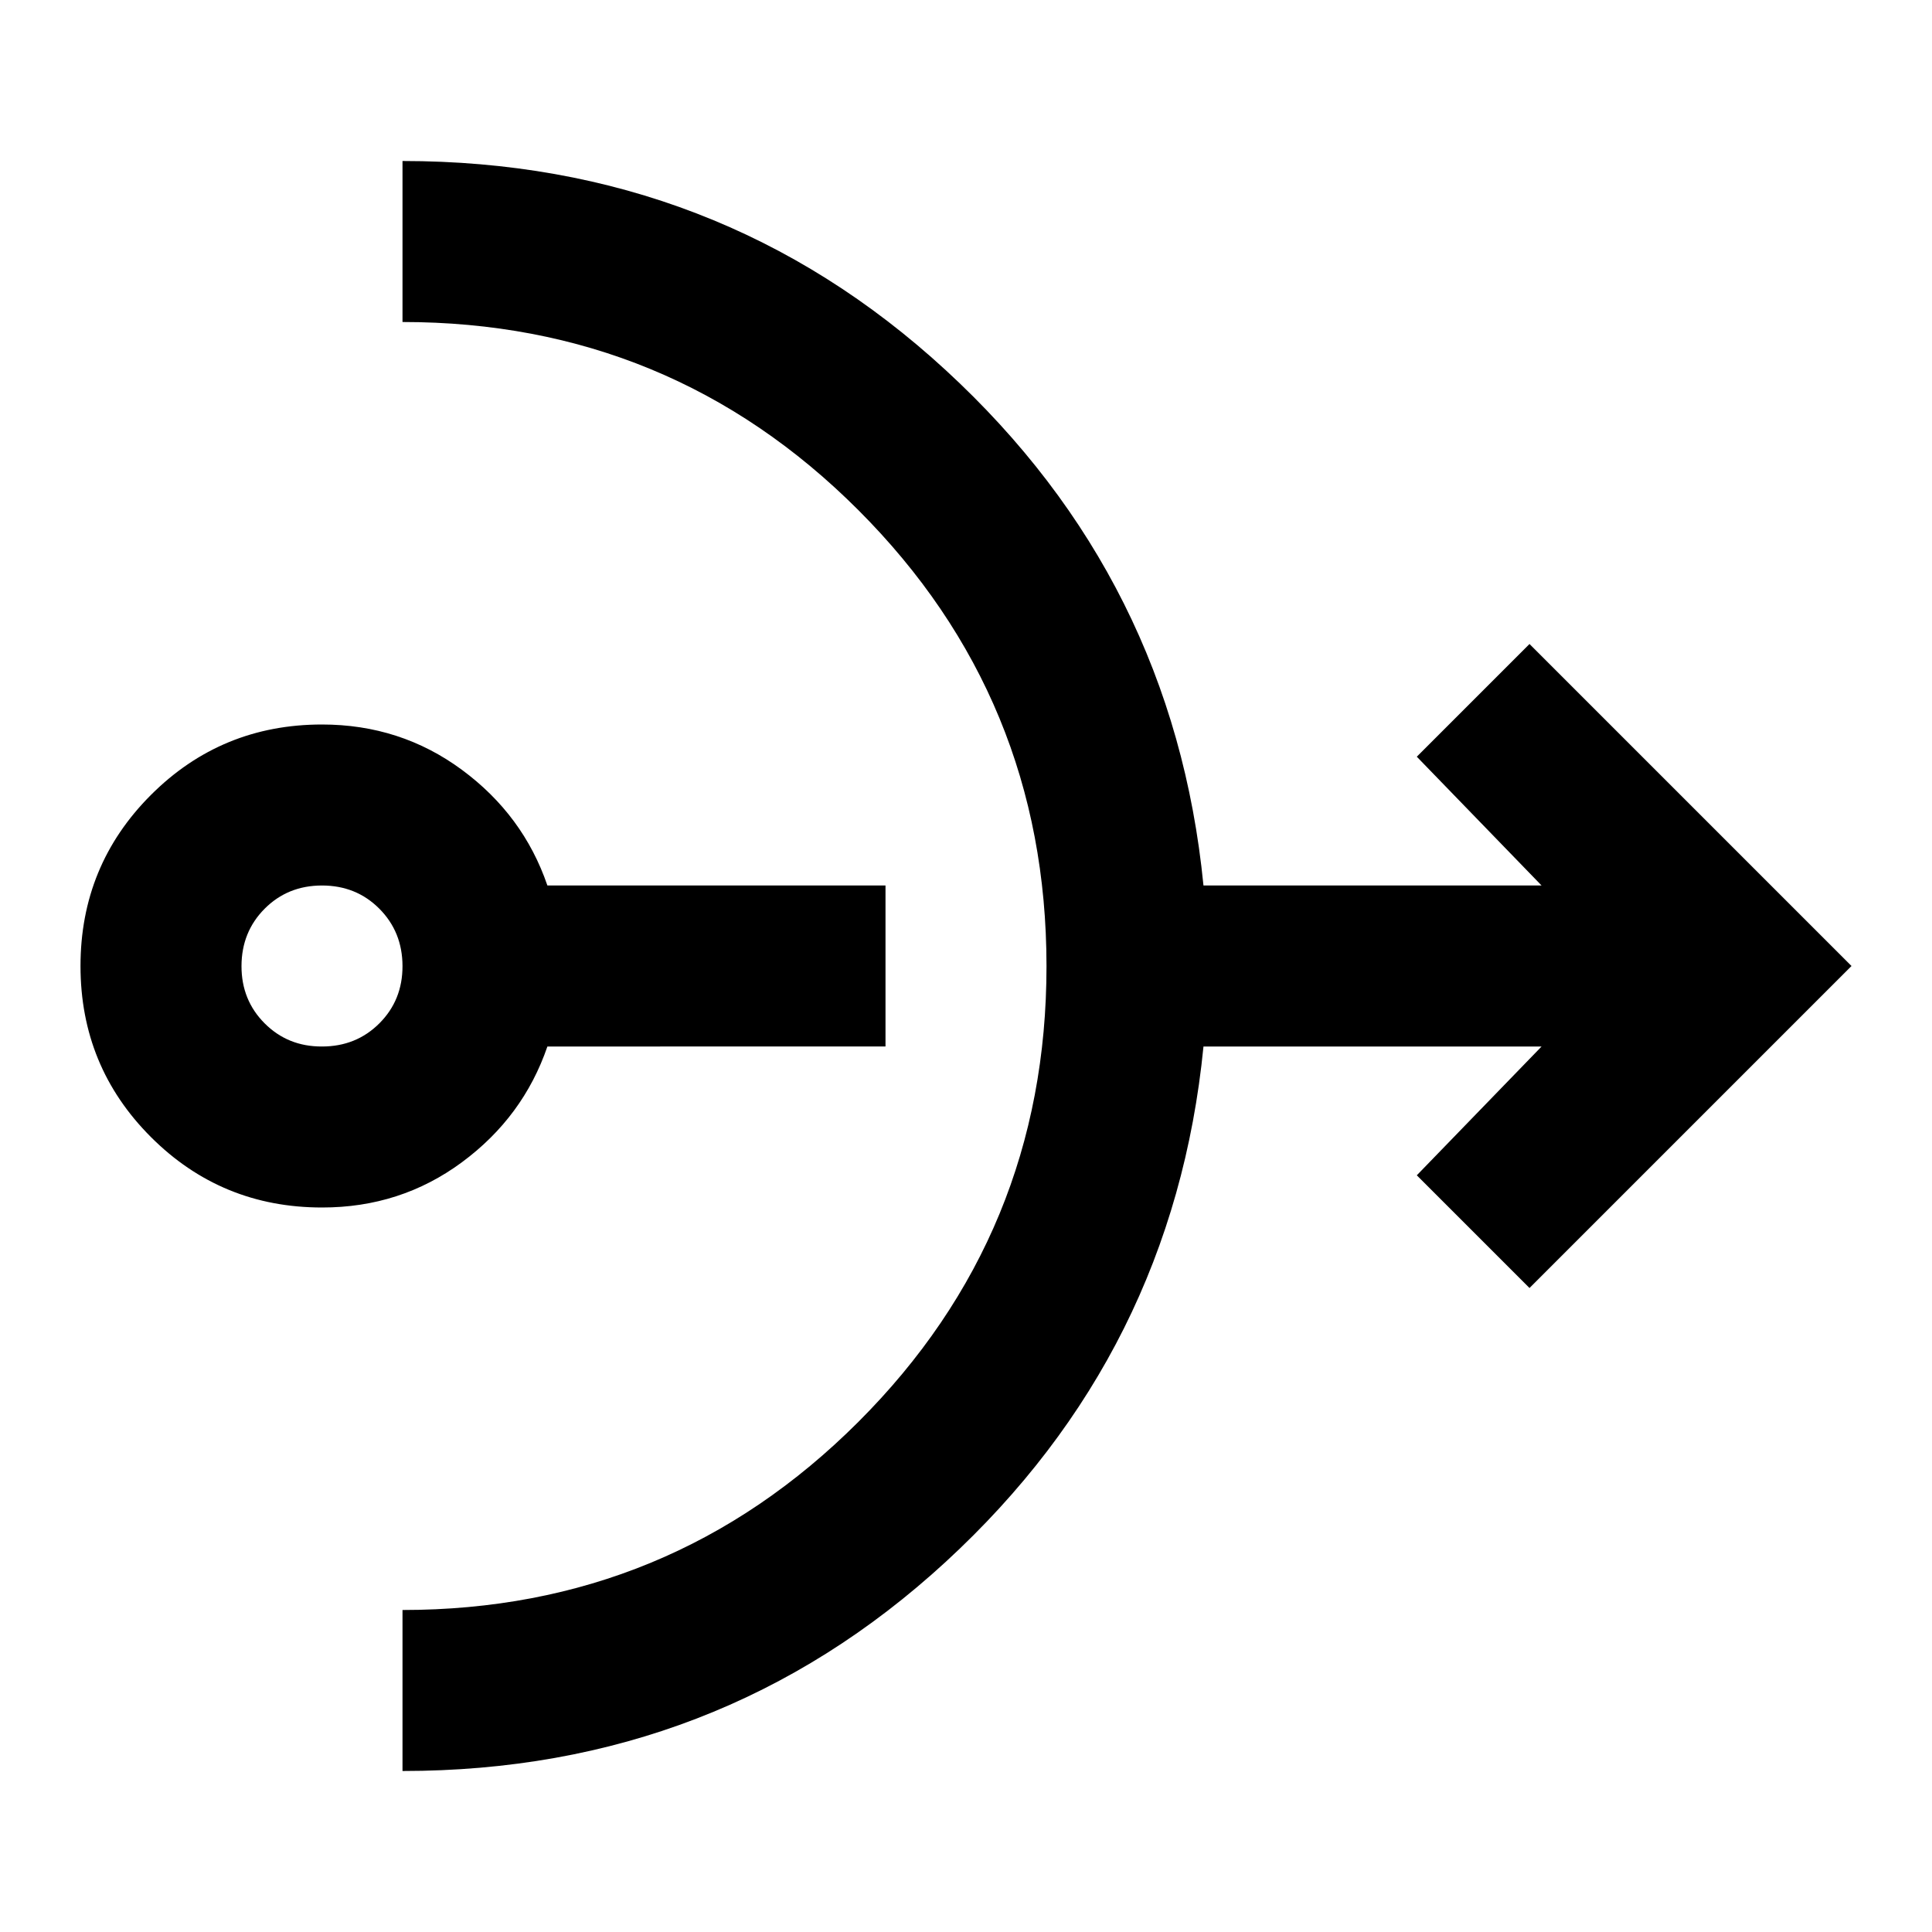
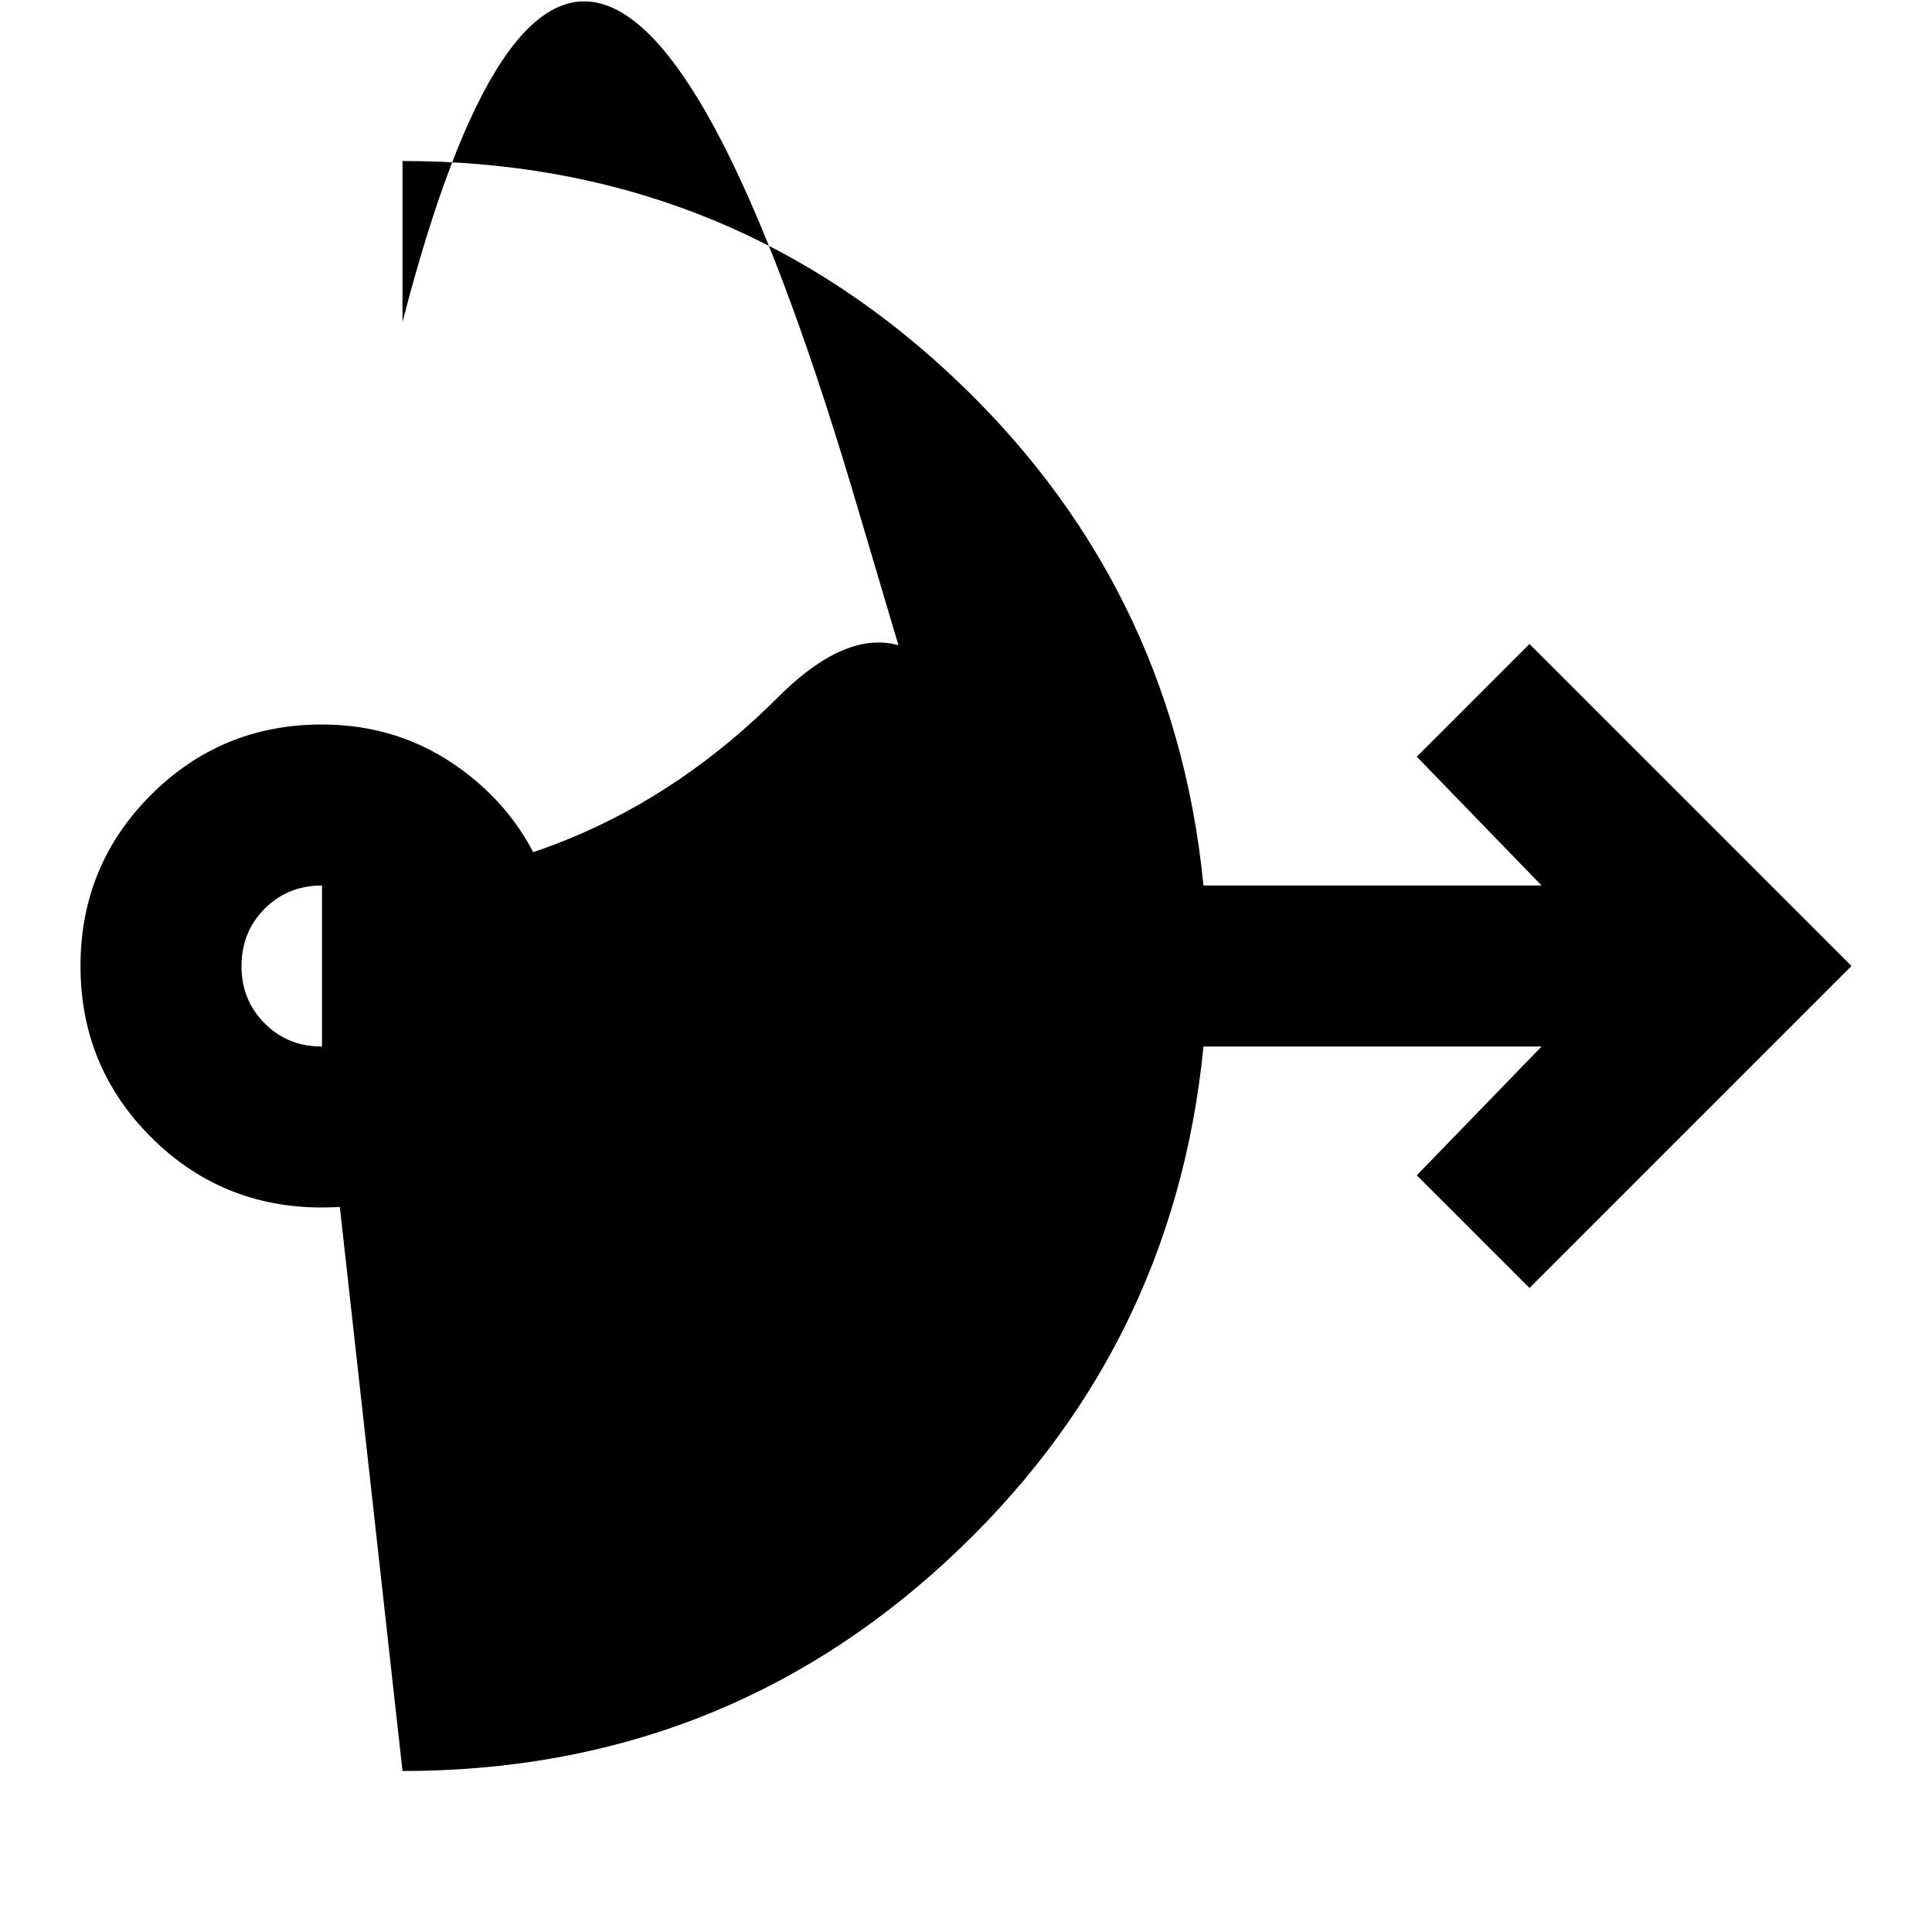
<svg xmlns="http://www.w3.org/2000/svg" width="800" height="800" viewBox="0 0 24 24">
-   <path fill="currentColor" d="M4 15q-1.25 0-2.125-.875T1 12t.875-2.125T4 9q.975 0 1.738.563T6.8 11H11v2H6.8q-.3.875-1.062 1.438T4 15m0-2q.425 0 .713-.288T5 12t-.288-.712T4 11t-.712.288T3 12t.288.713T4 13m1 9v-2q3.325 0 5.663-2.337T13 12t-2.337-5.663T5 4V2q3.925 0 6.75 2.6t3.2 6.4h4.2L17.6 9.4L19 8l4 4l-4 4l-1.4-1.4l1.55-1.6h-4.2q-.375 3.8-3.2 6.4T5 22" />
+   <path fill="currentColor" d="M4 15q-1.25 0-2.125-.875T1 12t.875-2.125T4 9q.975 0 1.738.563T6.8 11H11v2H6.8q-.3.875-1.062 1.438T4 15m0-2q.425 0 .713-.288T5 12t-.288-.712T4 11t-.712.288T3 12t.288.713T4 13v-2q3.325 0 5.663-2.337T13 12t-2.337-5.663T5 4V2q3.925 0 6.75 2.6t3.2 6.4h4.2L17.6 9.4L19 8l4 4l-4 4l-1.4-1.4l1.55-1.6h-4.2q-.375 3.8-3.2 6.4T5 22" />
</svg>